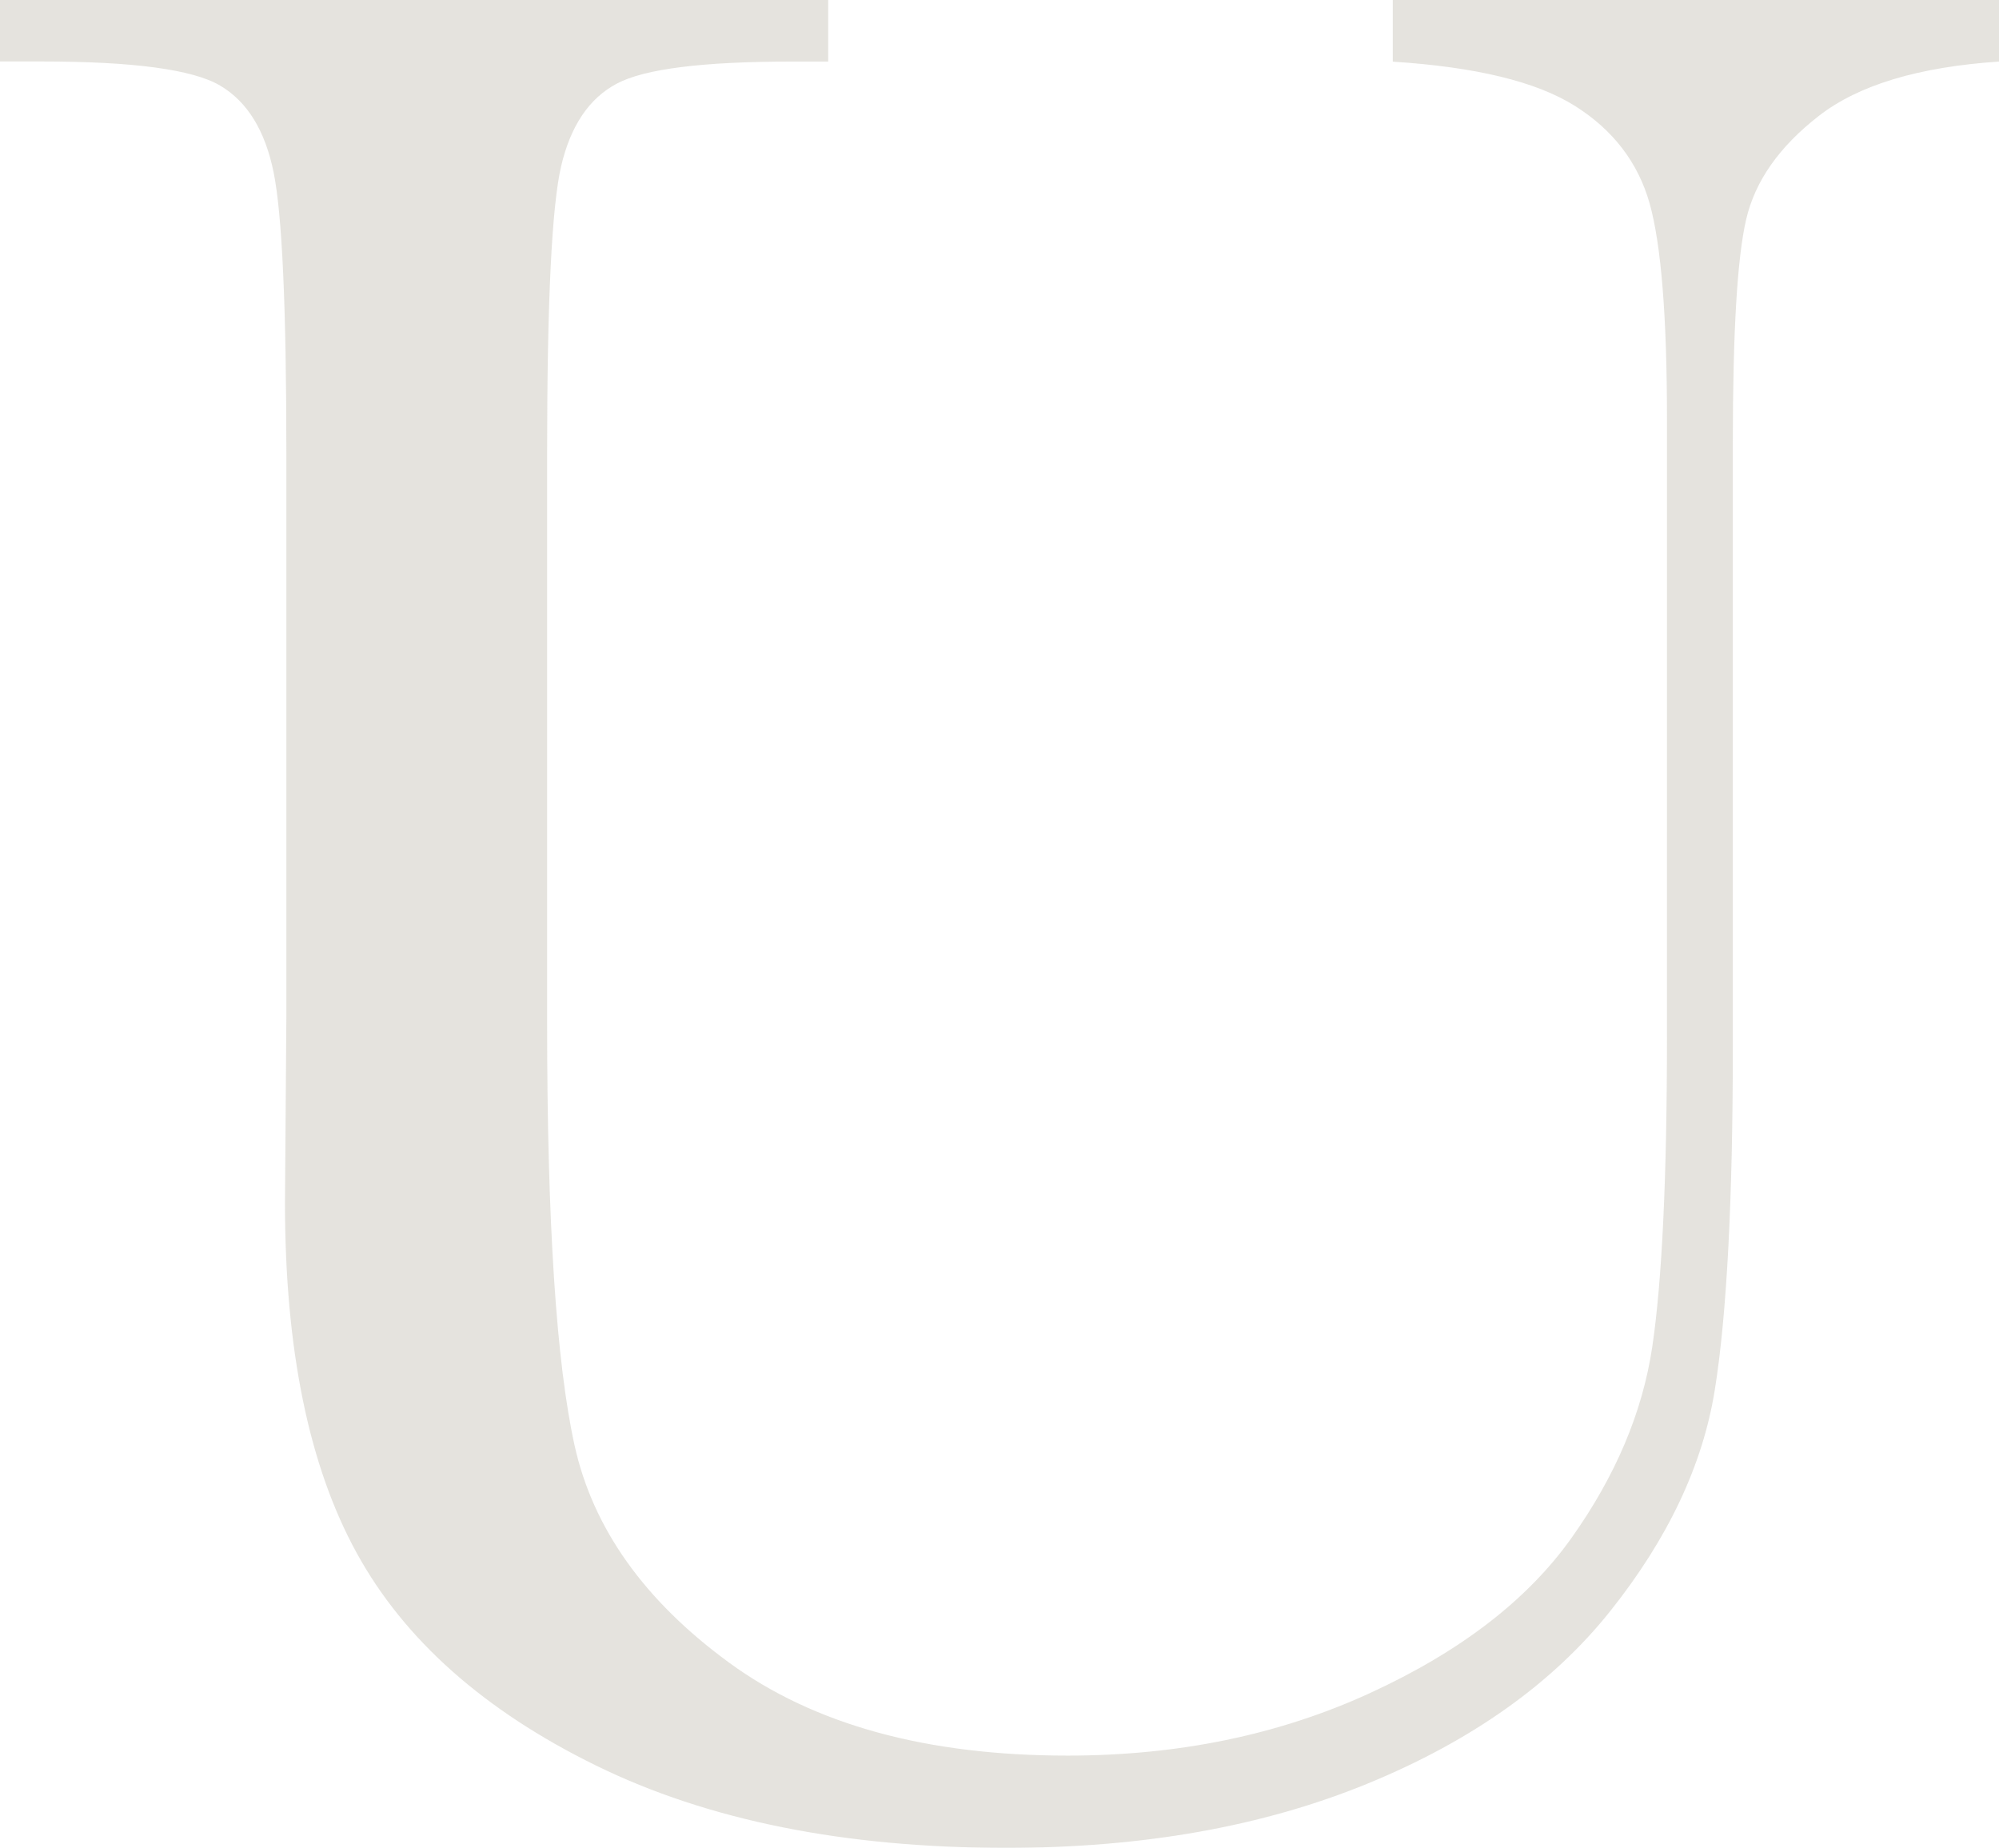
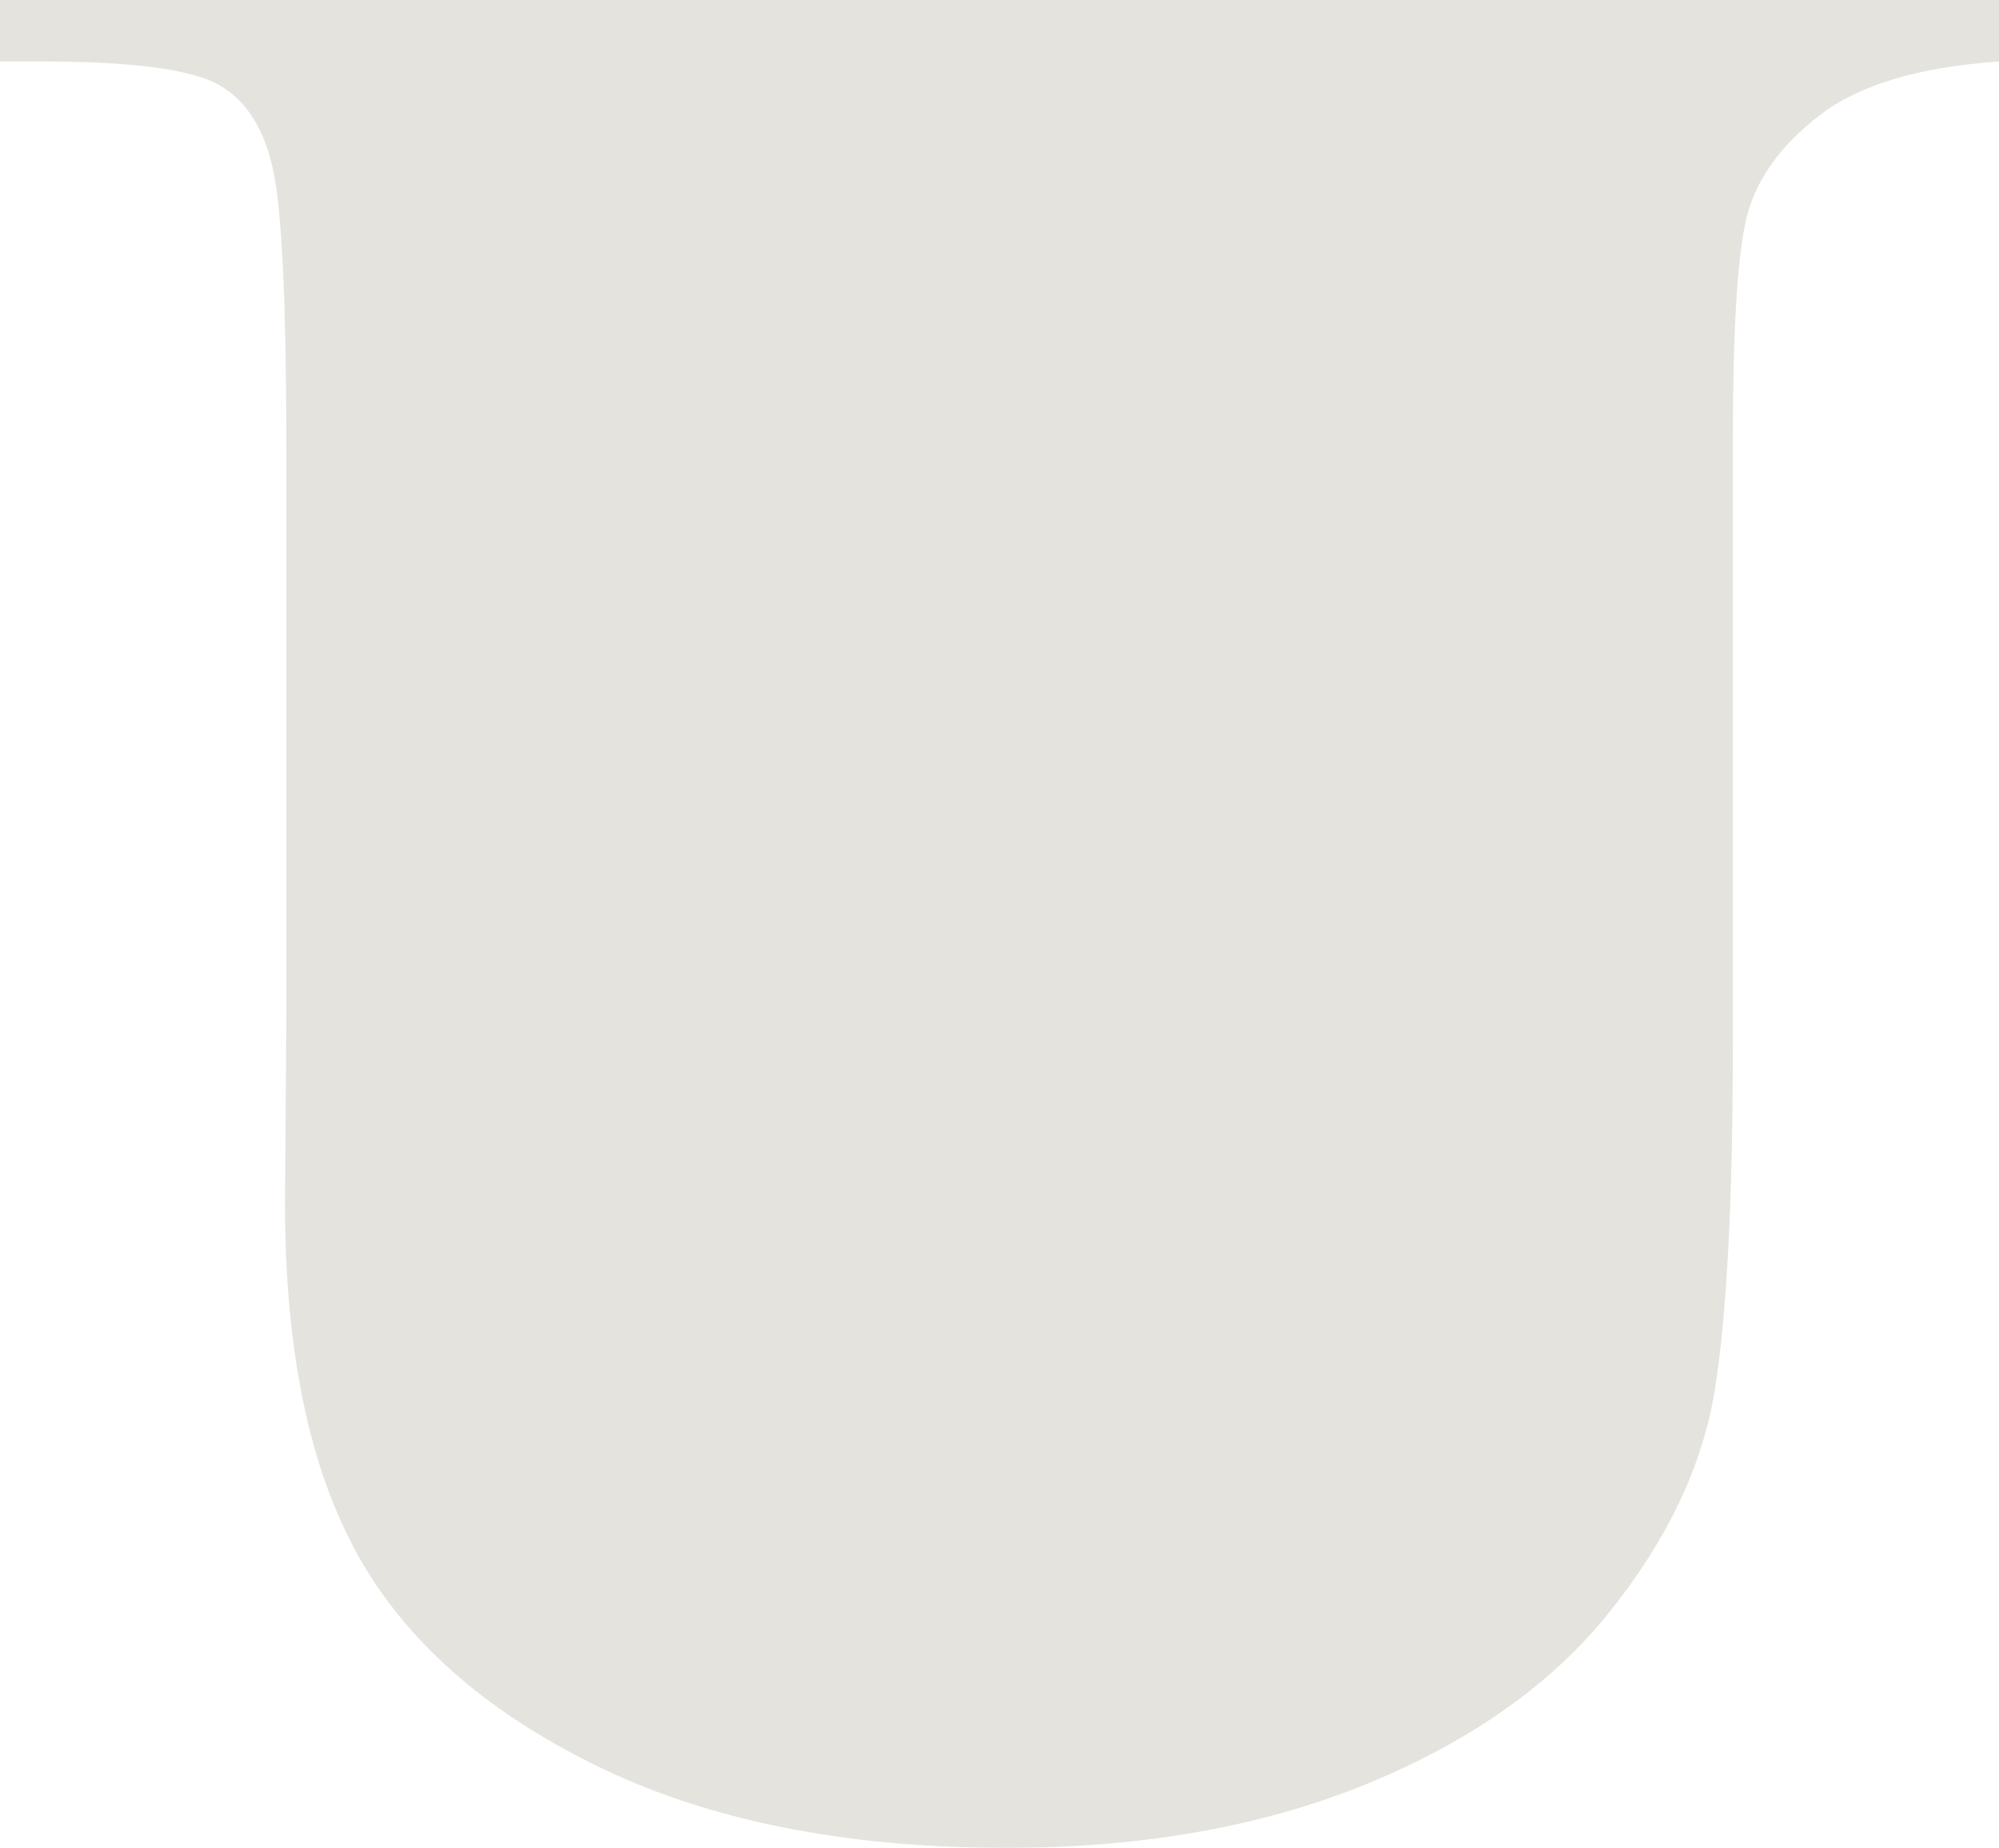
<svg xmlns="http://www.w3.org/2000/svg" id="_レイヤー_1" data-name="レイヤー 1" viewBox="0 0 218.85 202.29">
  <defs>
    <style>
      .cls-1 {
        fill: #dbd9d2;
      }

      .cls-2 {
        opacity: .73;
      }
    </style>
  </defs>
  <g class="cls-2">
-     <path class="cls-1" d="M152.49,0h66.36v6.74c-8.79.59-15.36,2.56-19.7,5.93-4.35,3.37-7.01,7.16-7.98,11.35-.98,4.2-1.46,12.35-1.46,24.46v66.06c0,16.9-.66,29.44-1.98,37.65s-5.13,16.26-11.43,24.17-15.16,14.21-26.59,18.9-24.61,7.03-39.55,7.03c-17.68,0-32.64-3-44.9-9.01-12.26-6.01-21-13.77-26.22-23.29-5.23-9.52-7.84-22.29-7.84-38.3l.15-20.36v-61.82c0-15.82-.46-26.02-1.39-30.62-.93-4.59-2.88-7.76-5.86-9.52-2.98-1.76-9.5-2.64-19.56-2.64H0V0h90.67v6.74h-3.96c-9.77,0-16.16.8-19.19,2.42-3.03,1.61-5.05,4.62-6.08,9.01s-1.54,14.84-1.54,31.35v62.55c0,21.68,1,37.06,3,46.14,2,9.08,7.64,17.02,16.92,23.8,9.28,6.79,21.63,10.18,37.06,10.18,12.11,0,23.12-2.27,33.03-6.81,9.91-4.54,17.29-10.2,22.12-16.99,4.83-6.79,7.79-13.77,8.86-20.95,1.07-7.18,1.61-18.48,1.61-33.91V45.85c0-11.23-.64-19.09-1.9-23.58-1.27-4.49-4.01-8.06-8.2-10.69-4.2-2.64-10.84-4.25-19.92-4.83V0Z" />
+     <path class="cls-1" d="M152.49,0h66.36v6.74c-8.79.59-15.36,2.56-19.7,5.93-4.35,3.37-7.01,7.16-7.98,11.35-.98,4.2-1.46,12.35-1.46,24.46v66.06c0,16.9-.66,29.44-1.98,37.65s-5.13,16.26-11.43,24.17-15.16,14.21-26.59,18.9-24.61,7.03-39.55,7.03c-17.68,0-32.64-3-44.9-9.01-12.26-6.01-21-13.77-26.22-23.29-5.23-9.52-7.84-22.29-7.84-38.3l.15-20.36v-61.82c0-15.82-.46-26.02-1.39-30.62-.93-4.59-2.88-7.76-5.86-9.52-2.98-1.76-9.5-2.64-19.56-2.64H0V0h90.67v6.74h-3.96c-9.77,0-16.16.8-19.19,2.42-3.03,1.61-5.05,4.62-6.08,9.01s-1.54,14.84-1.54,31.35v62.55V45.85c0-11.23-.64-19.09-1.9-23.58-1.27-4.49-4.01-8.06-8.2-10.69-4.2-2.64-10.84-4.25-19.92-4.83V0Z" />
  </g>
</svg>